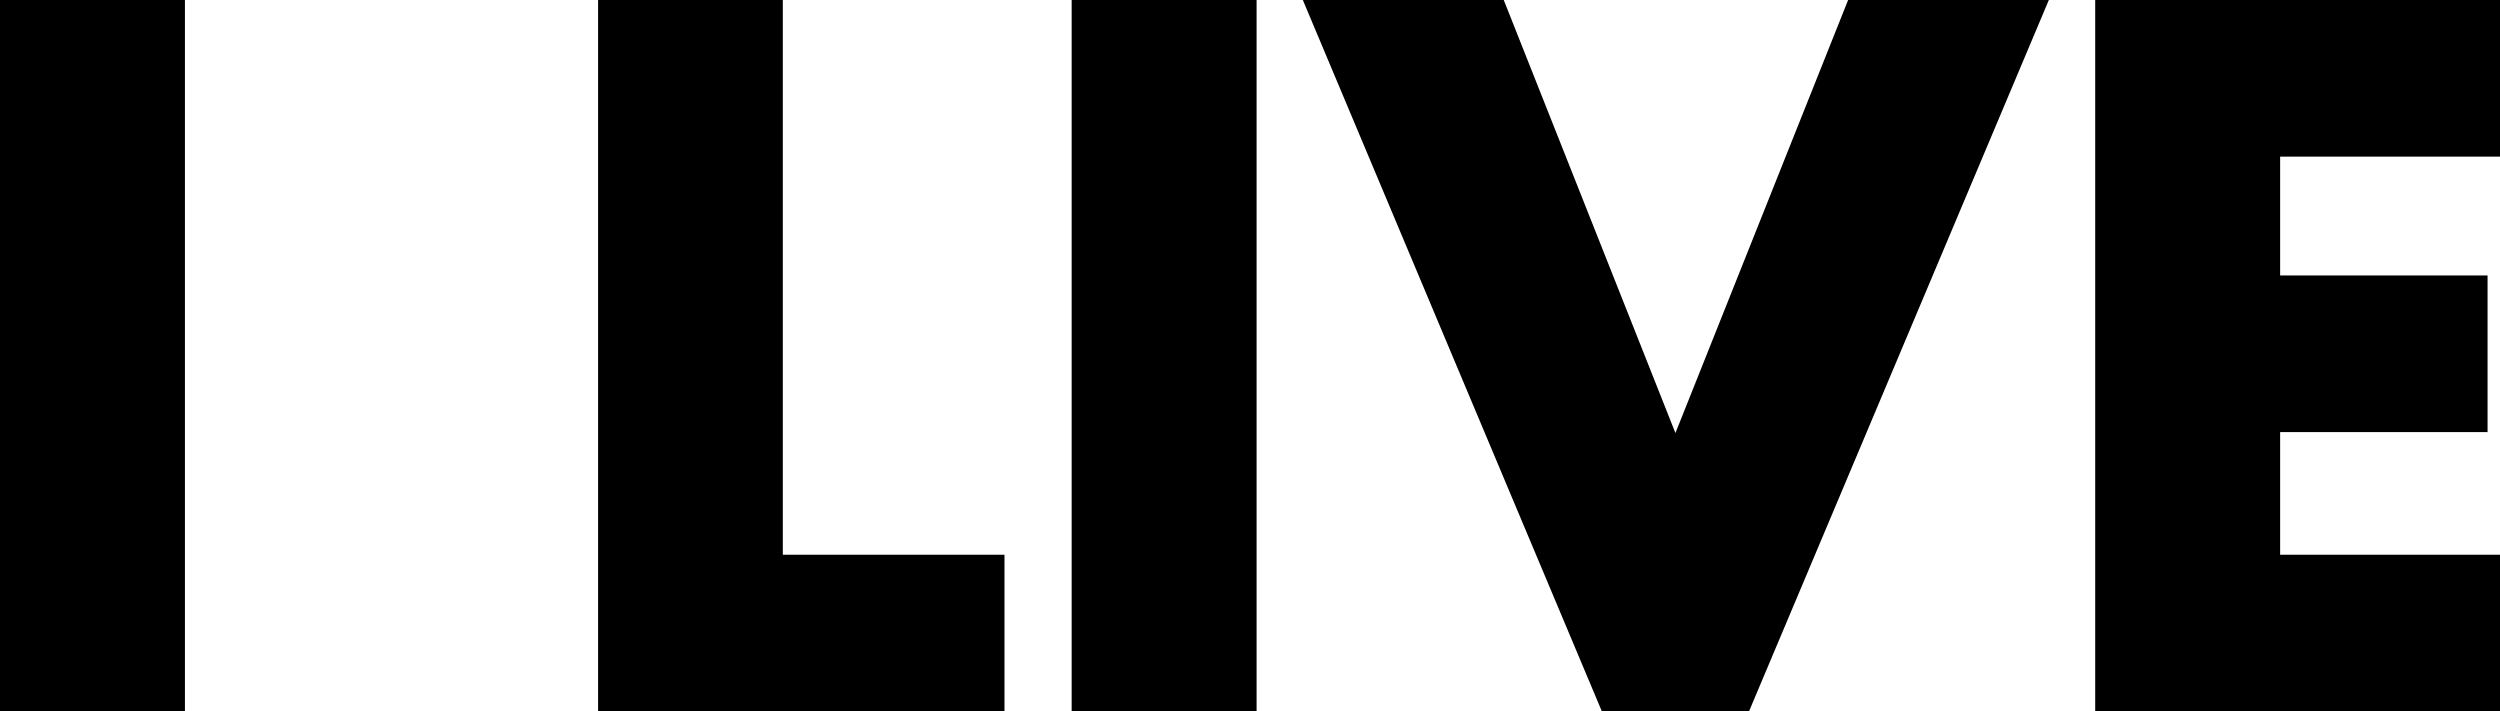
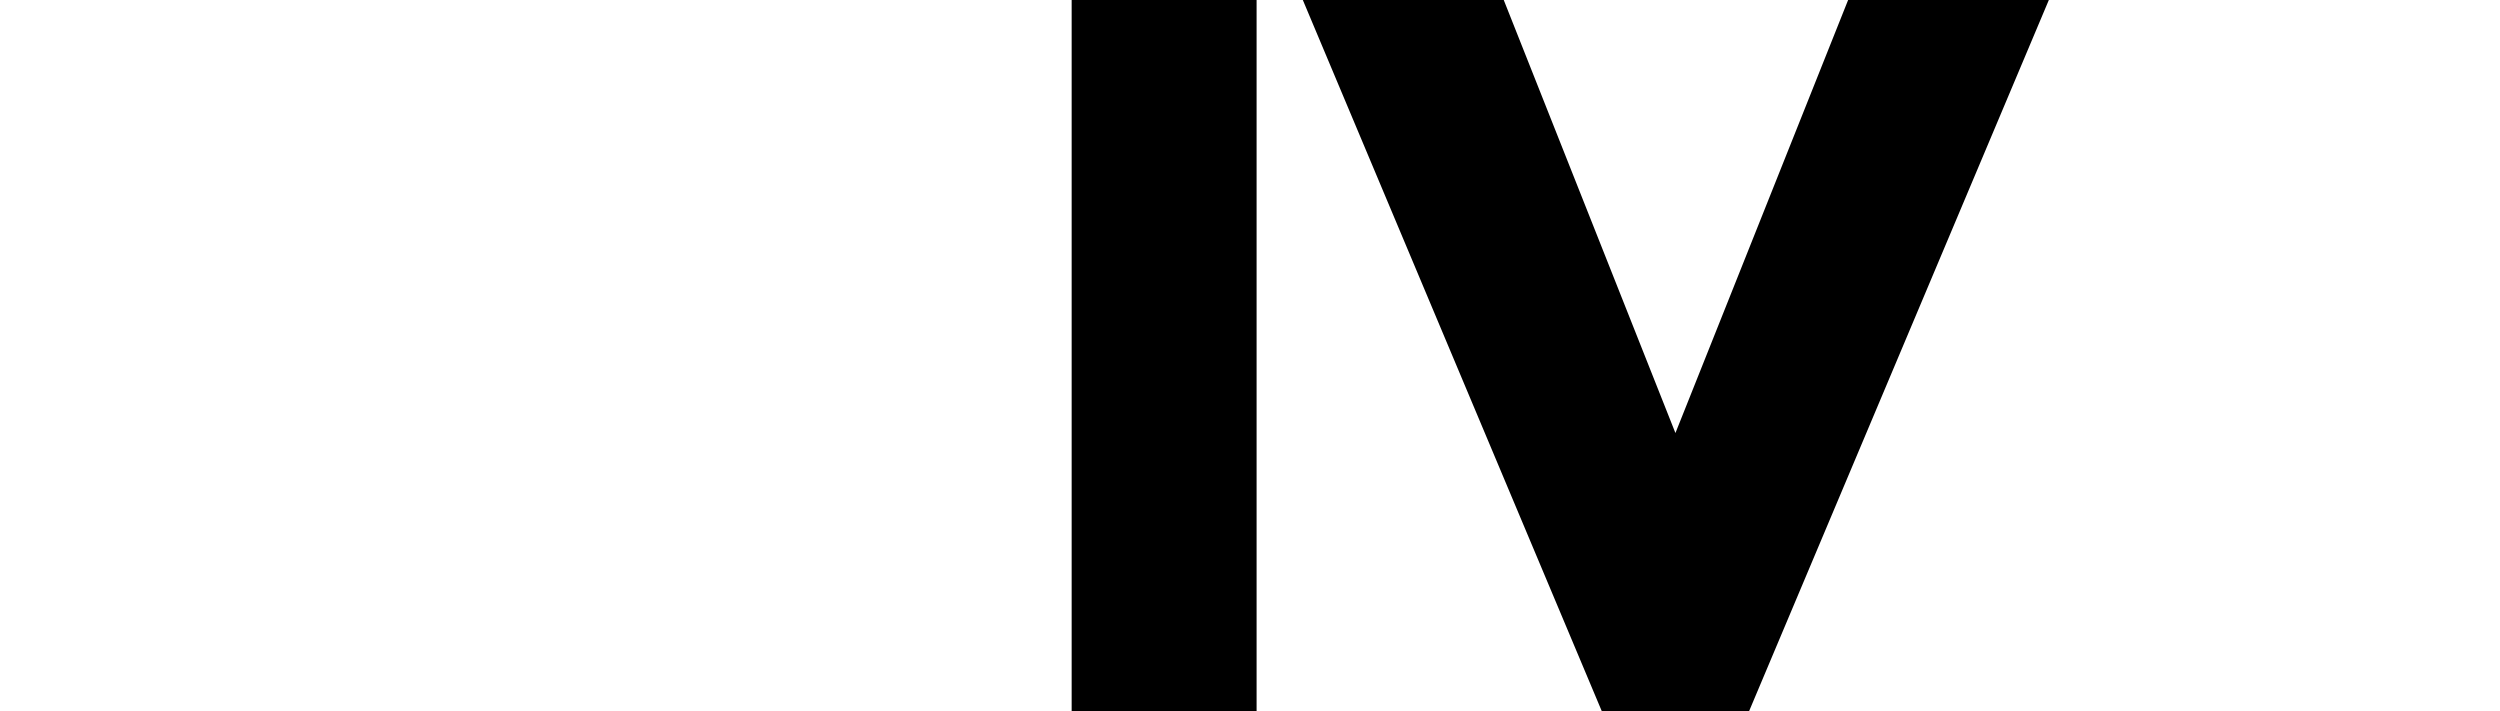
<svg xmlns="http://www.w3.org/2000/svg" id="文字" viewBox="0 0 373.65 106.31">
-   <path d="M27.64,0V106.31H0V0Z" />
-   <path d="M117,0V82.91h33.13v23.4H89.39V0Z" />
  <path d="M187.81,0V106.31H160.17V0Z" />
  <path d="M224.75,0l25.66,64.72L276.22,0h30L261.41,106.31h-22L194.72,0Z" />
-   <path d="M373.65,23.41H340.79V41.17h31V64.58h-31V82.91h32.86v23.4h-60.5V0h60.5Z" />
</svg>